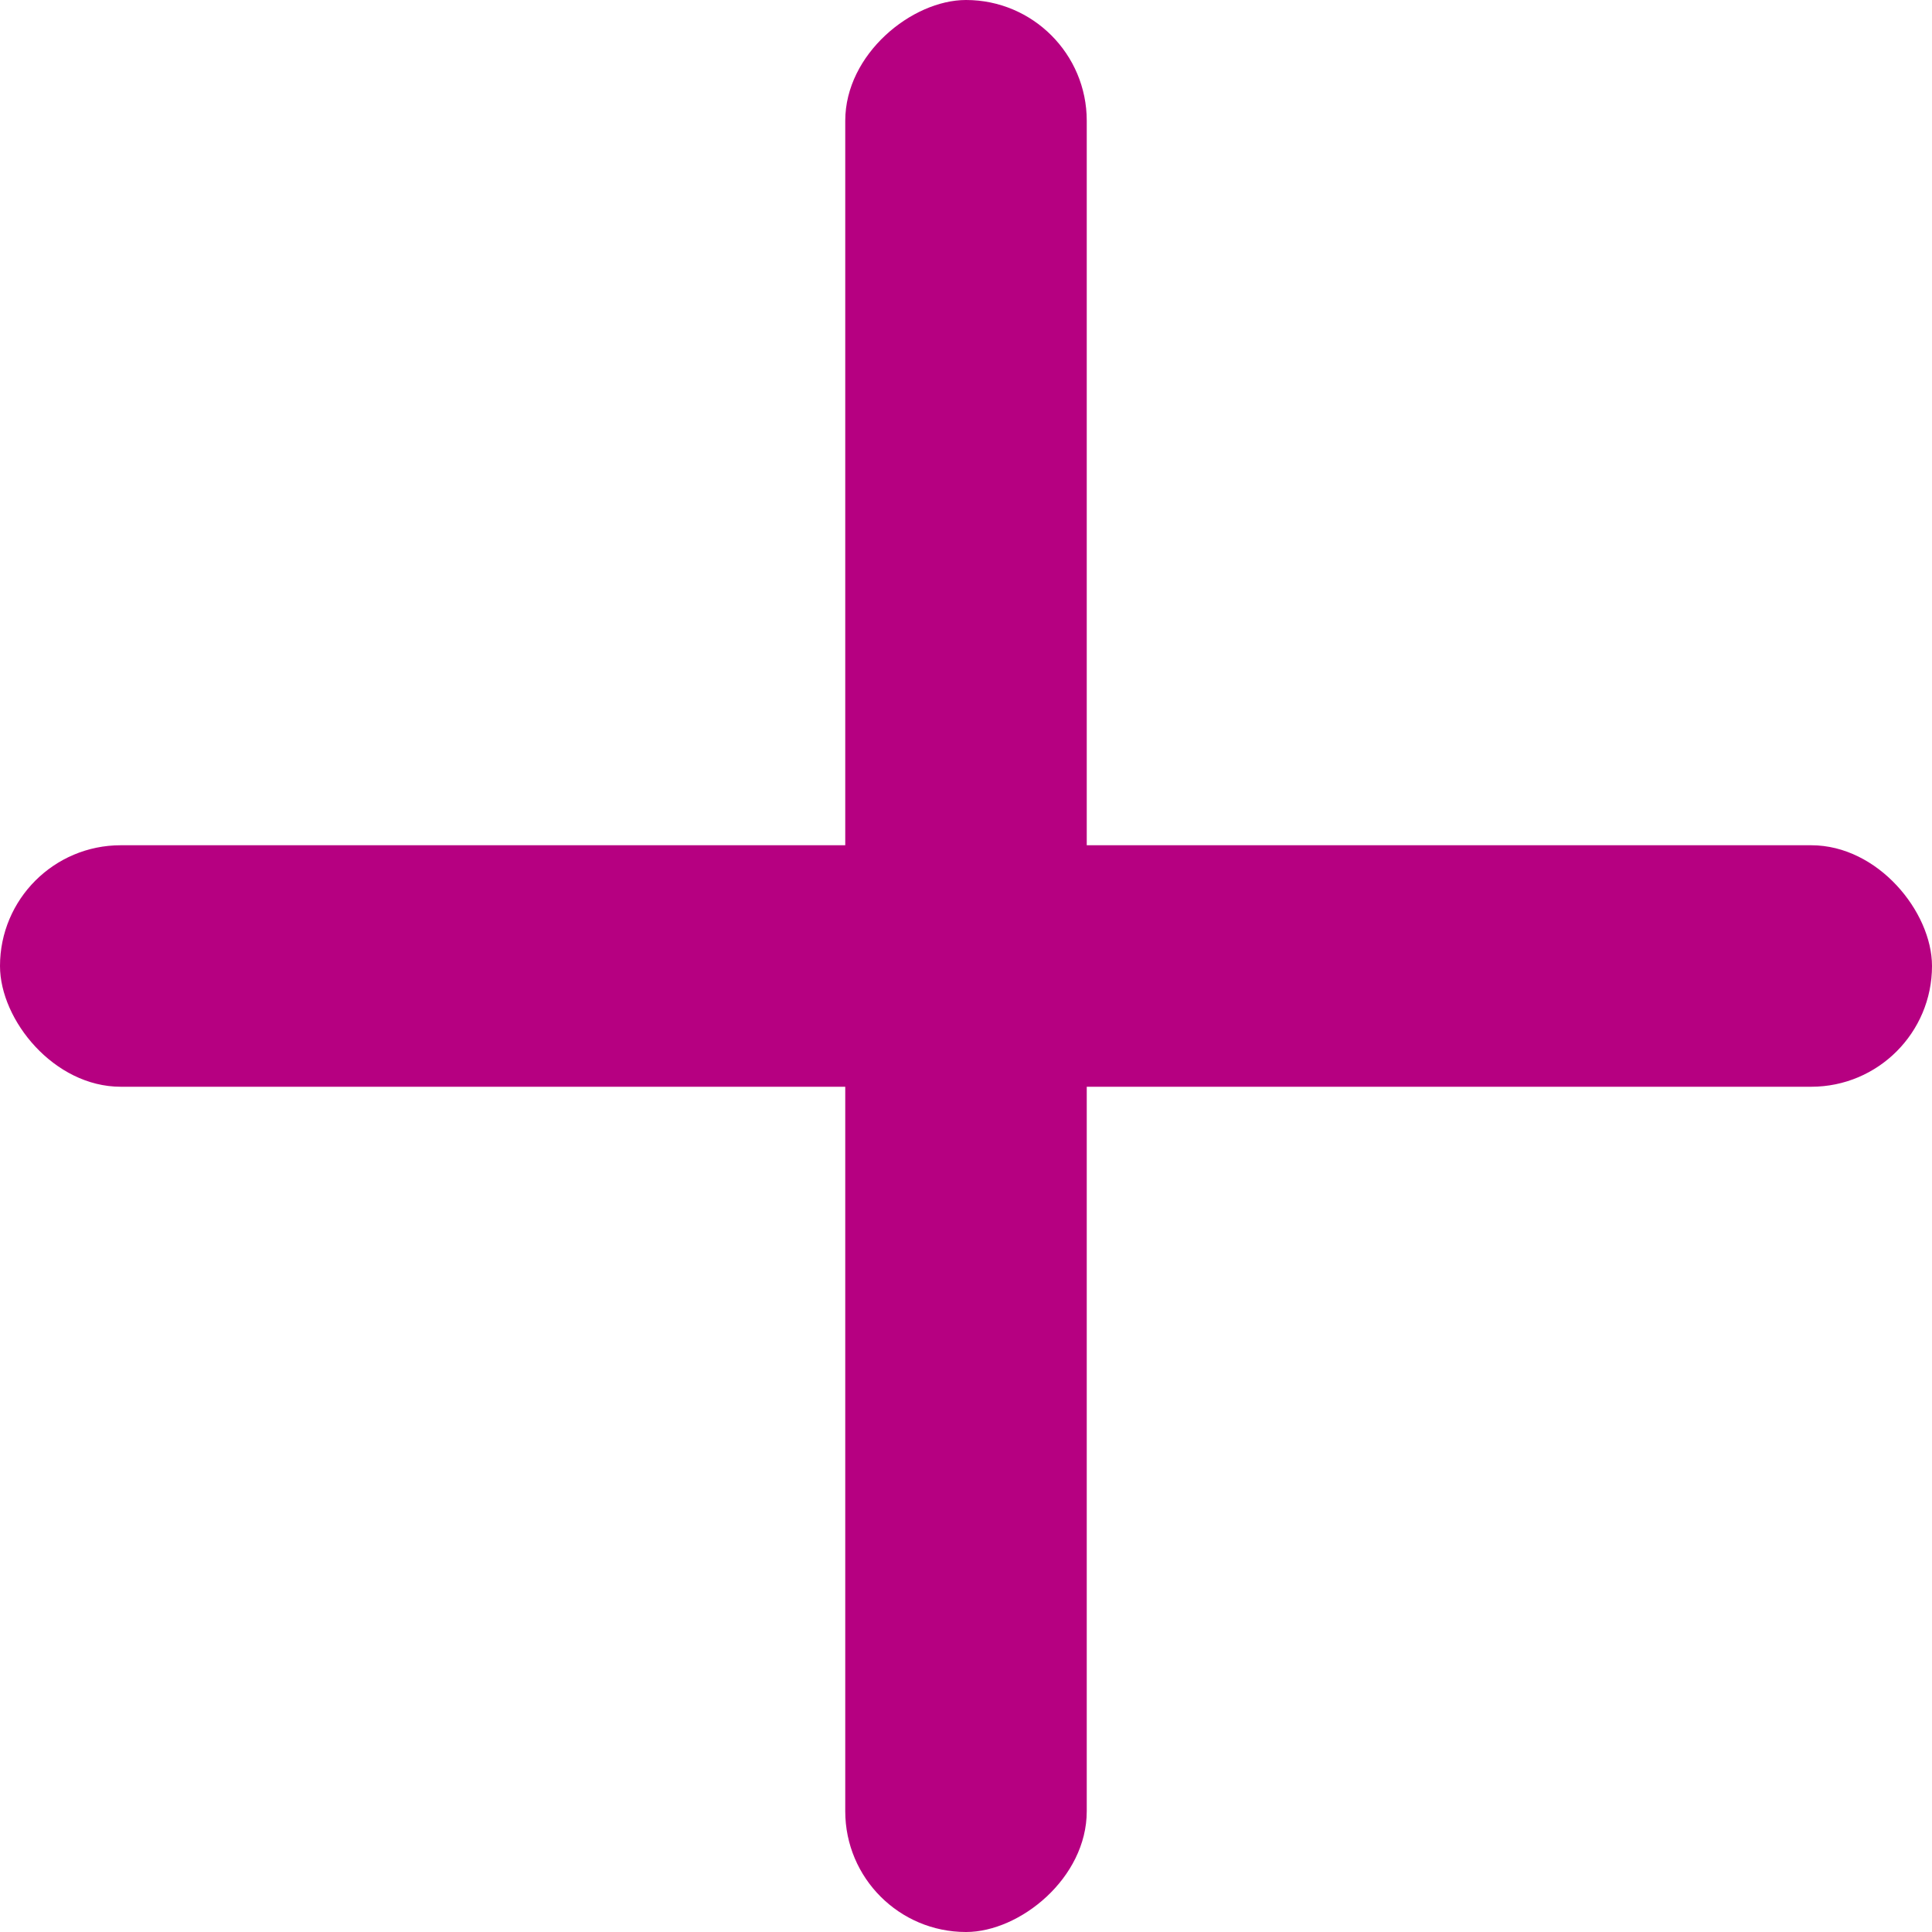
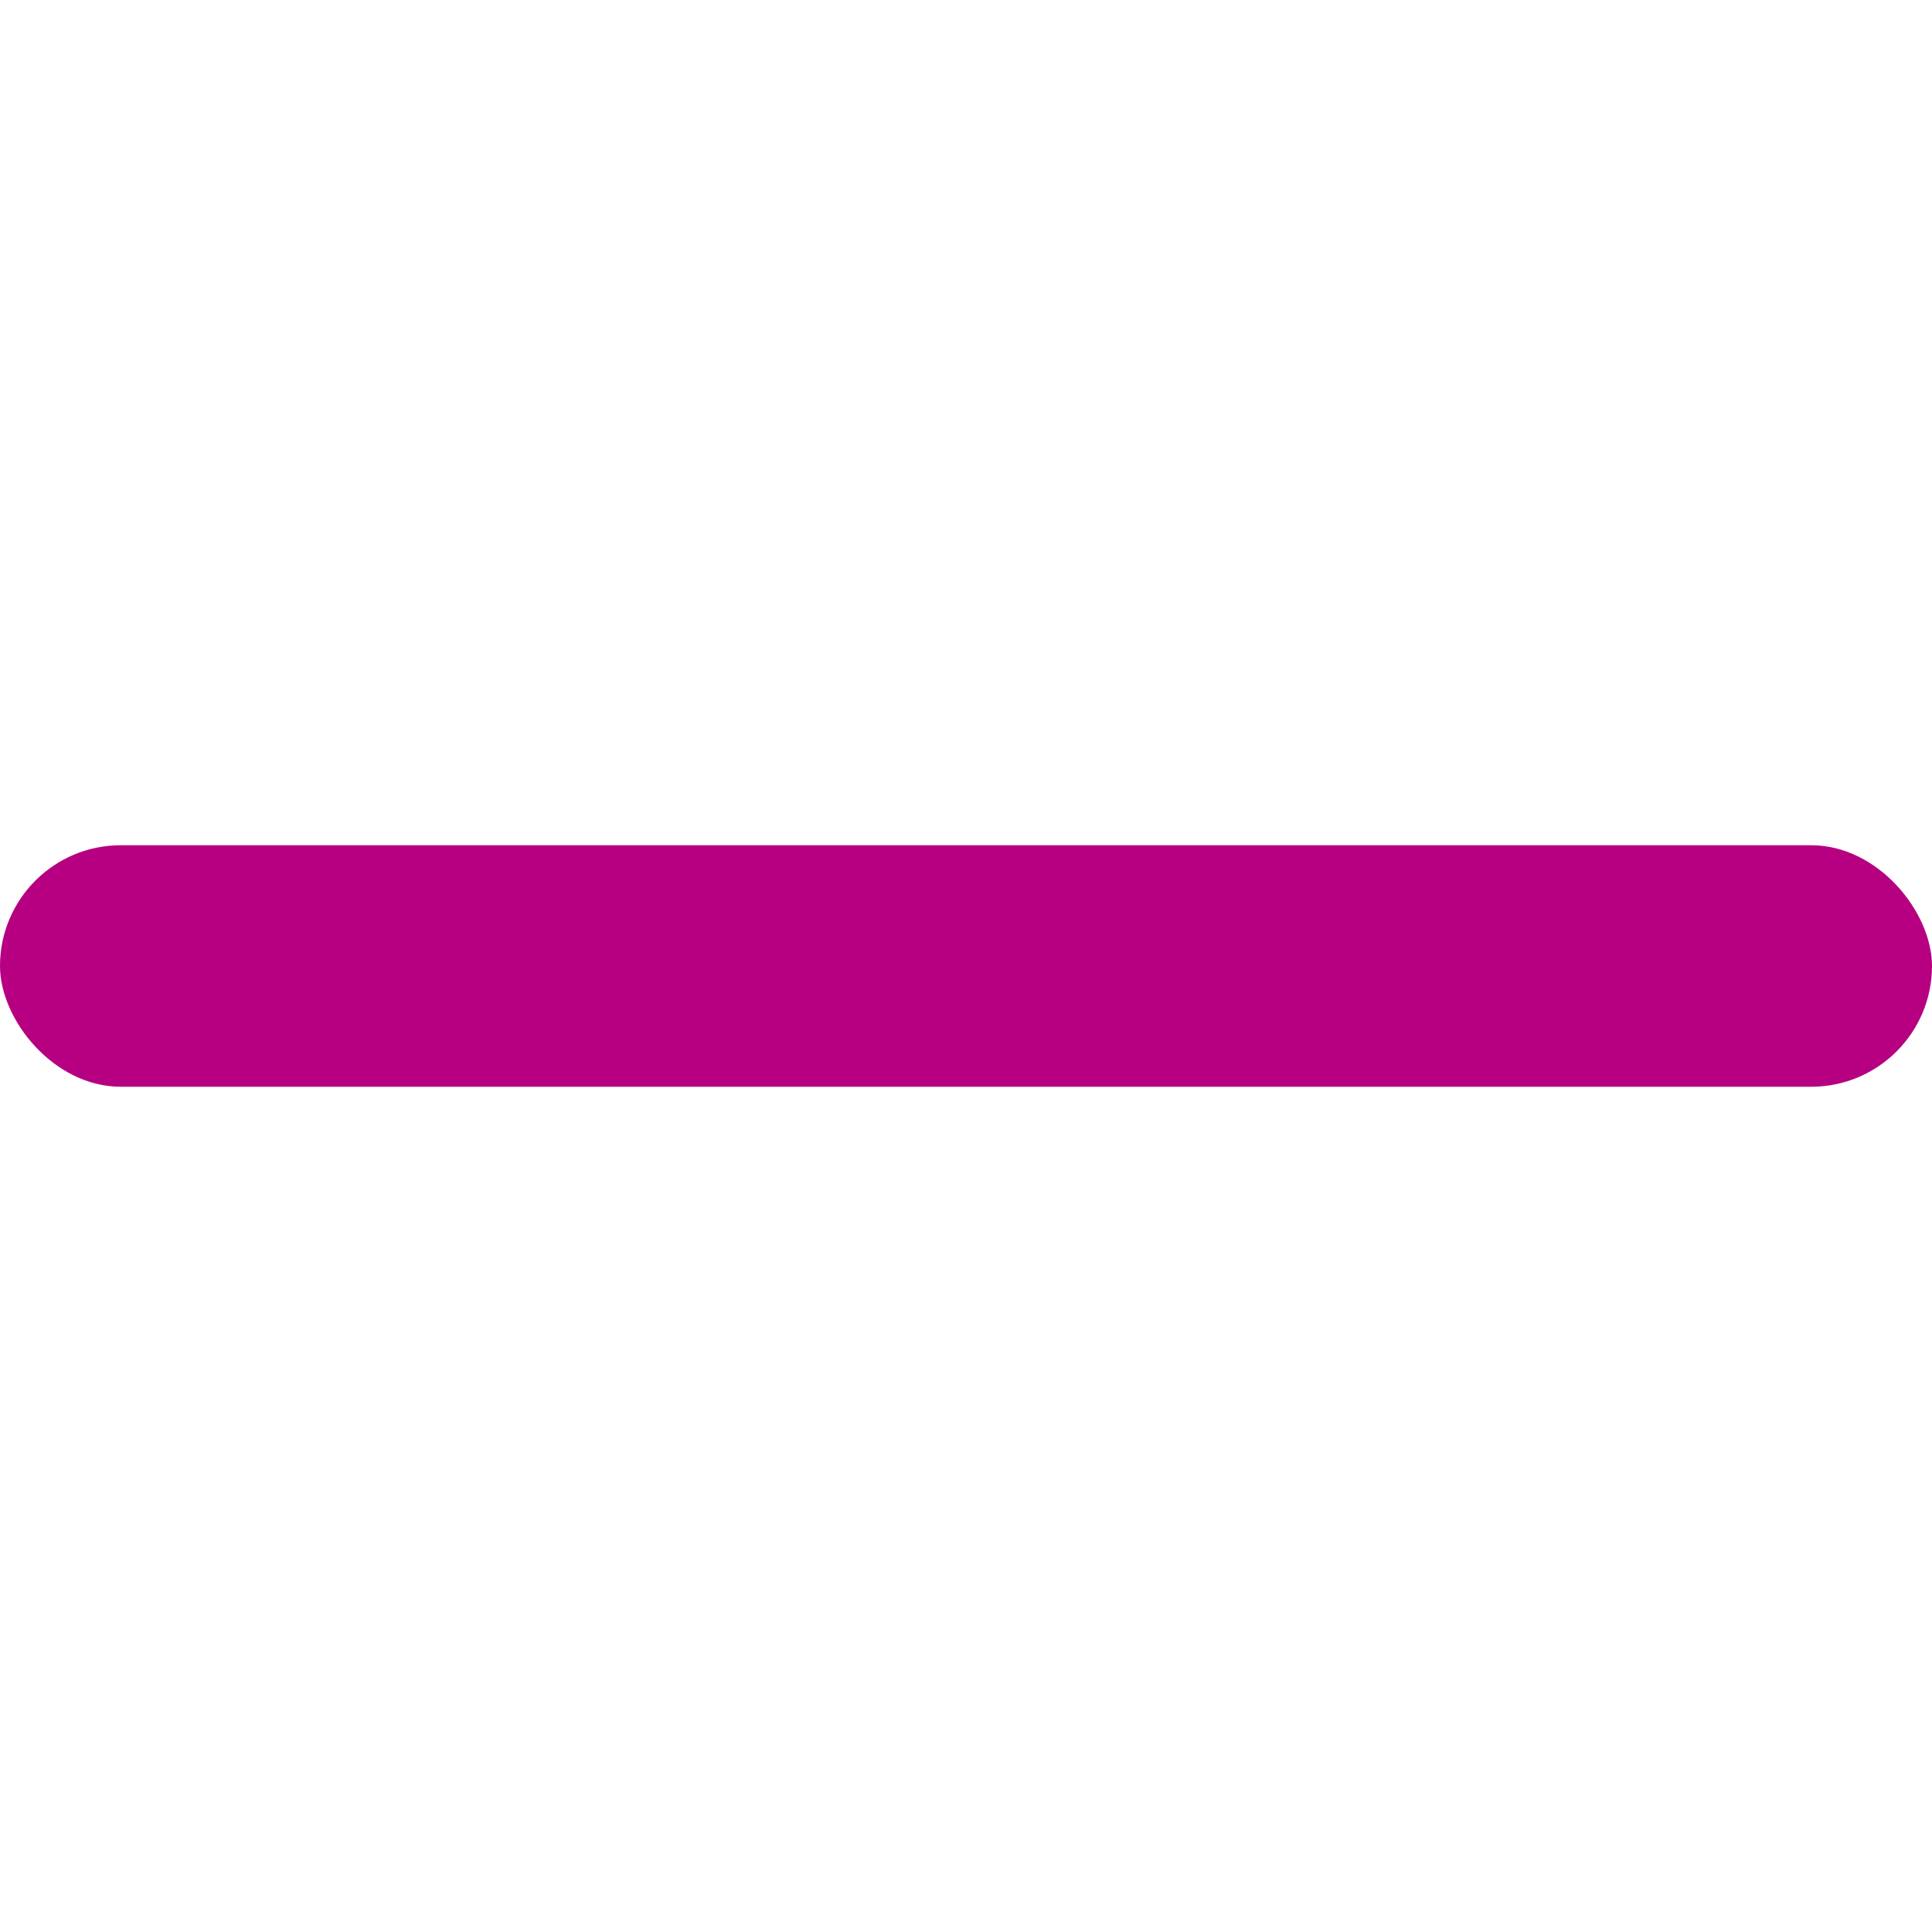
<svg xmlns="http://www.w3.org/2000/svg" width="16" height="16" viewBox="0 0 16 16">
  <g id="icon" transform="translate(-293.5 -782)">
-     <rect id="b" width="16" height="16" transform="translate(293.5 782)" fill="#999" opacity="0" />
    <g id="_" data-name="+">
      <rect id="_-" data-name="-" width="16" height="2" rx="1" transform="translate(293.5 789)" fill="#b60081" />
-       <rect id="_--2" data-name="-" width="16" height="2" rx="1" transform="translate(302.5 782) rotate(90)" fill="#b60081" />
    </g>
  </g>
</svg>